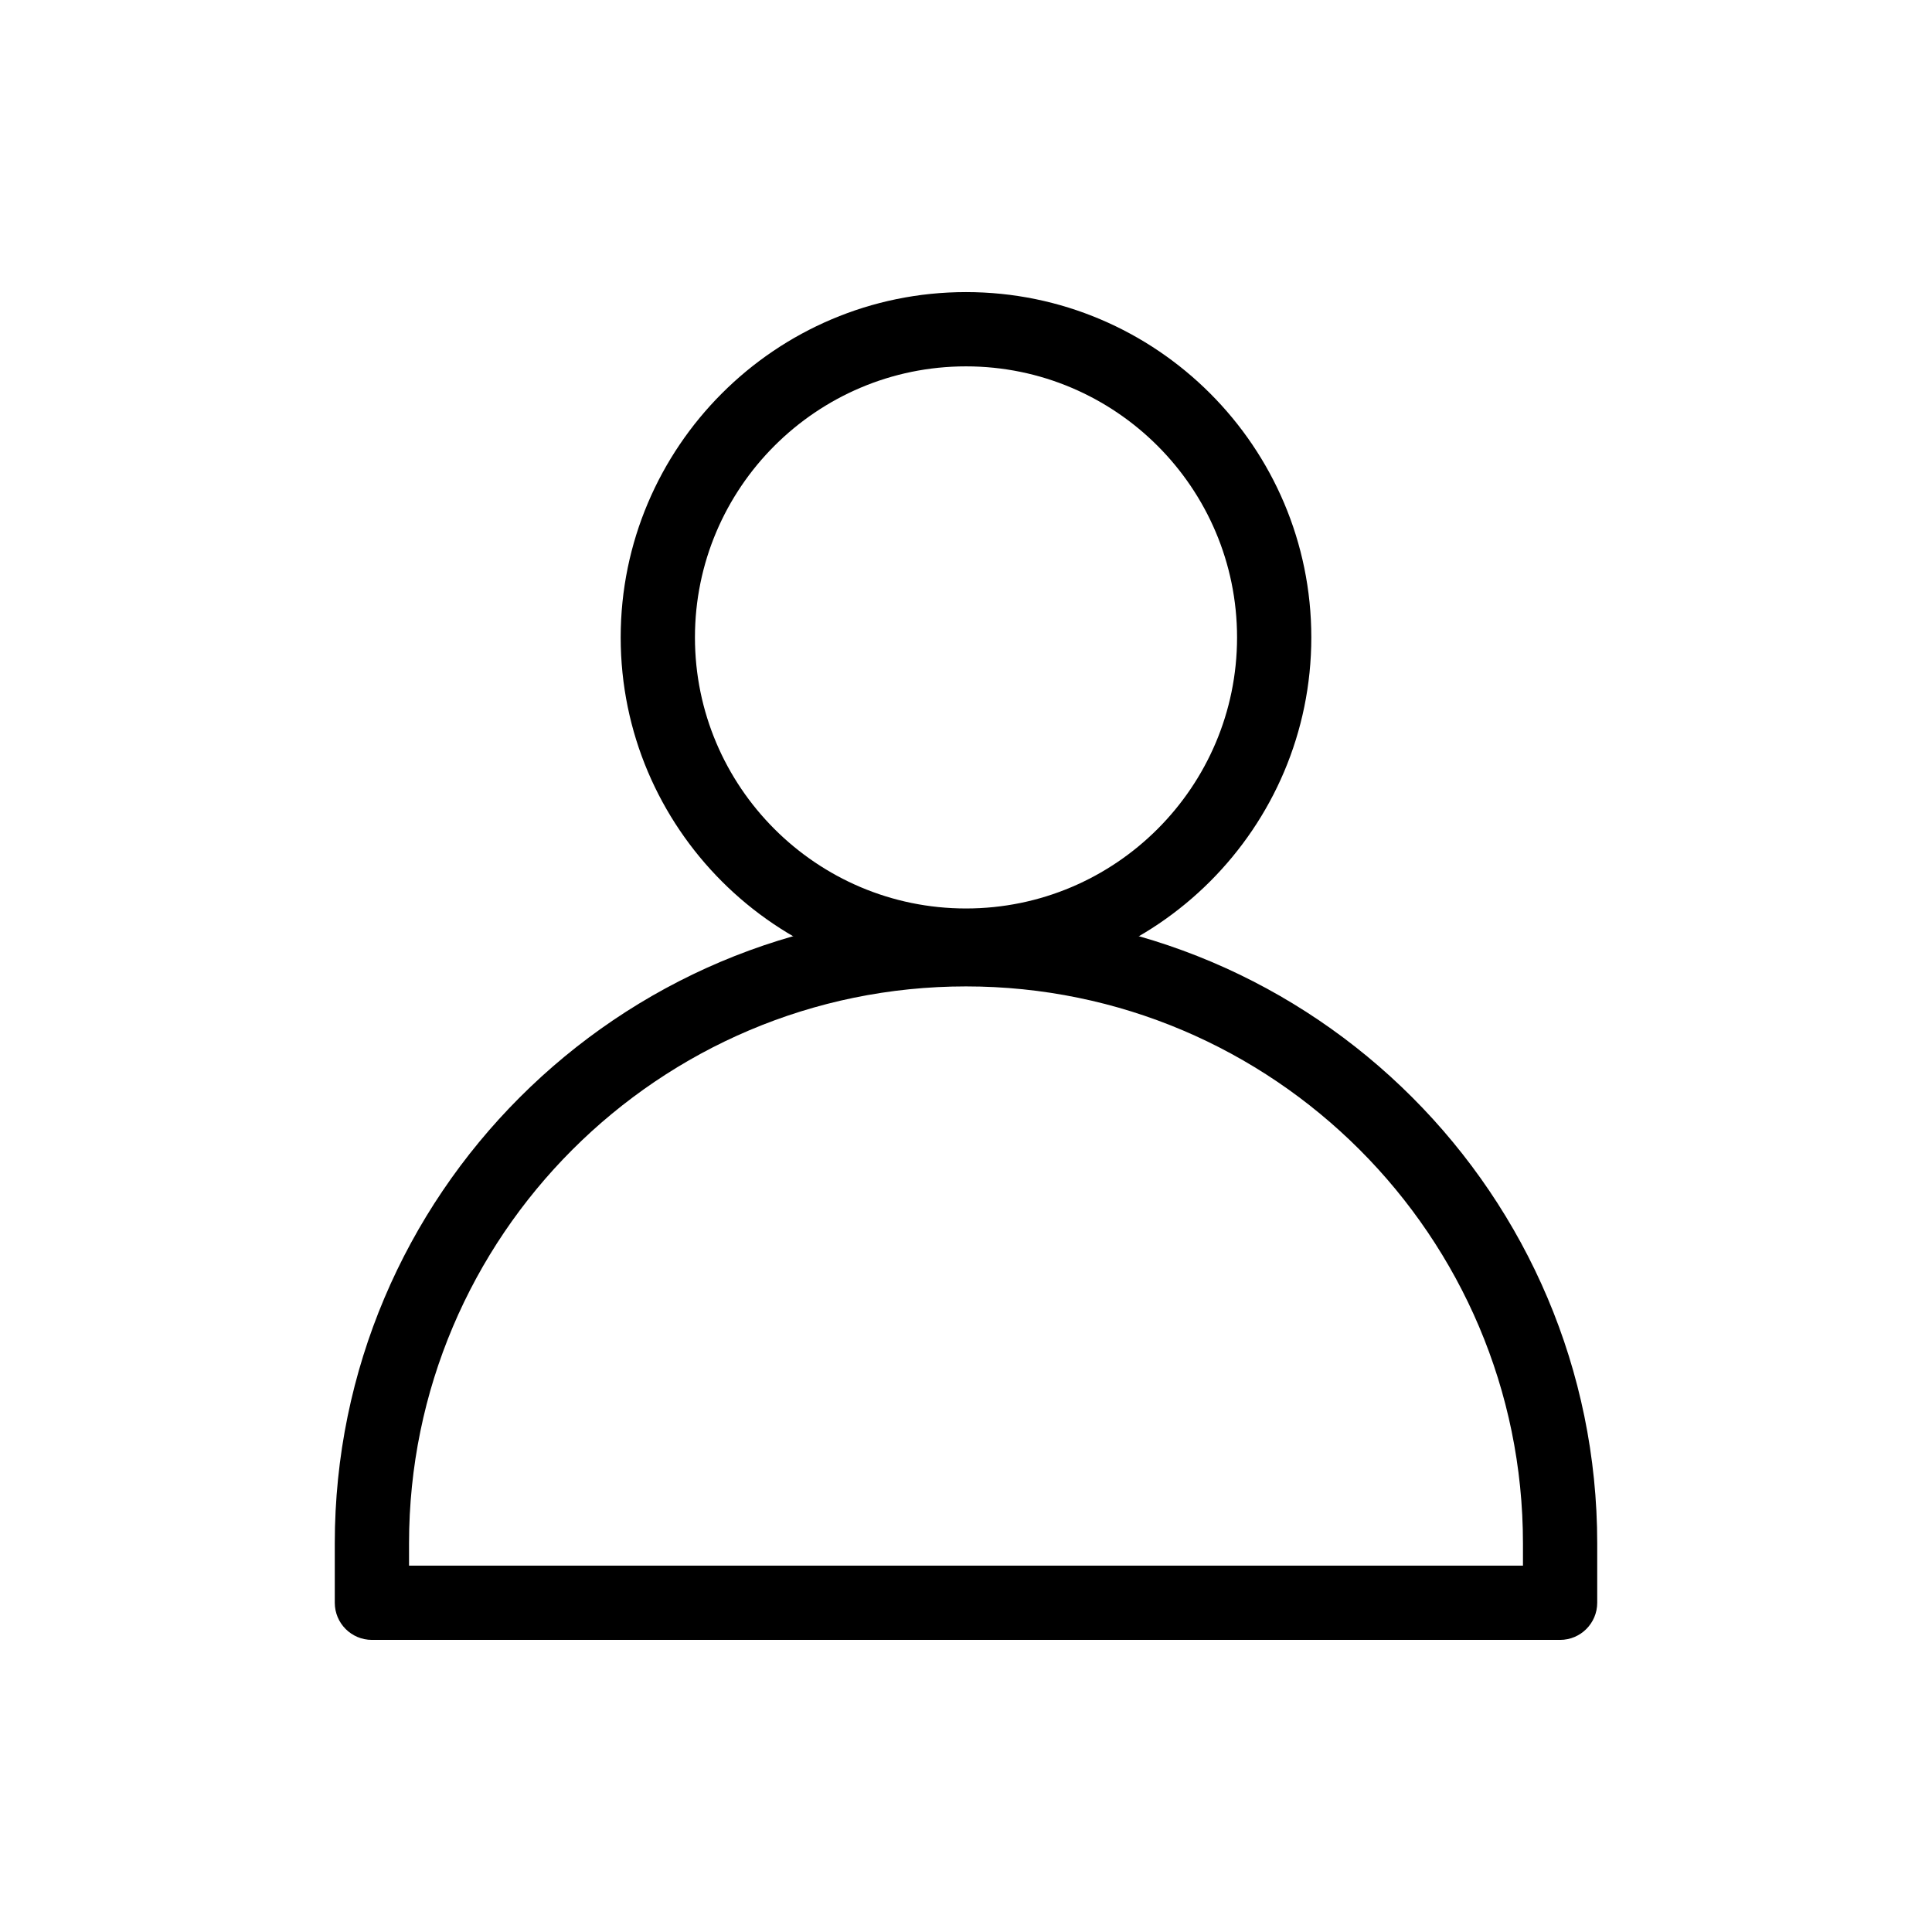
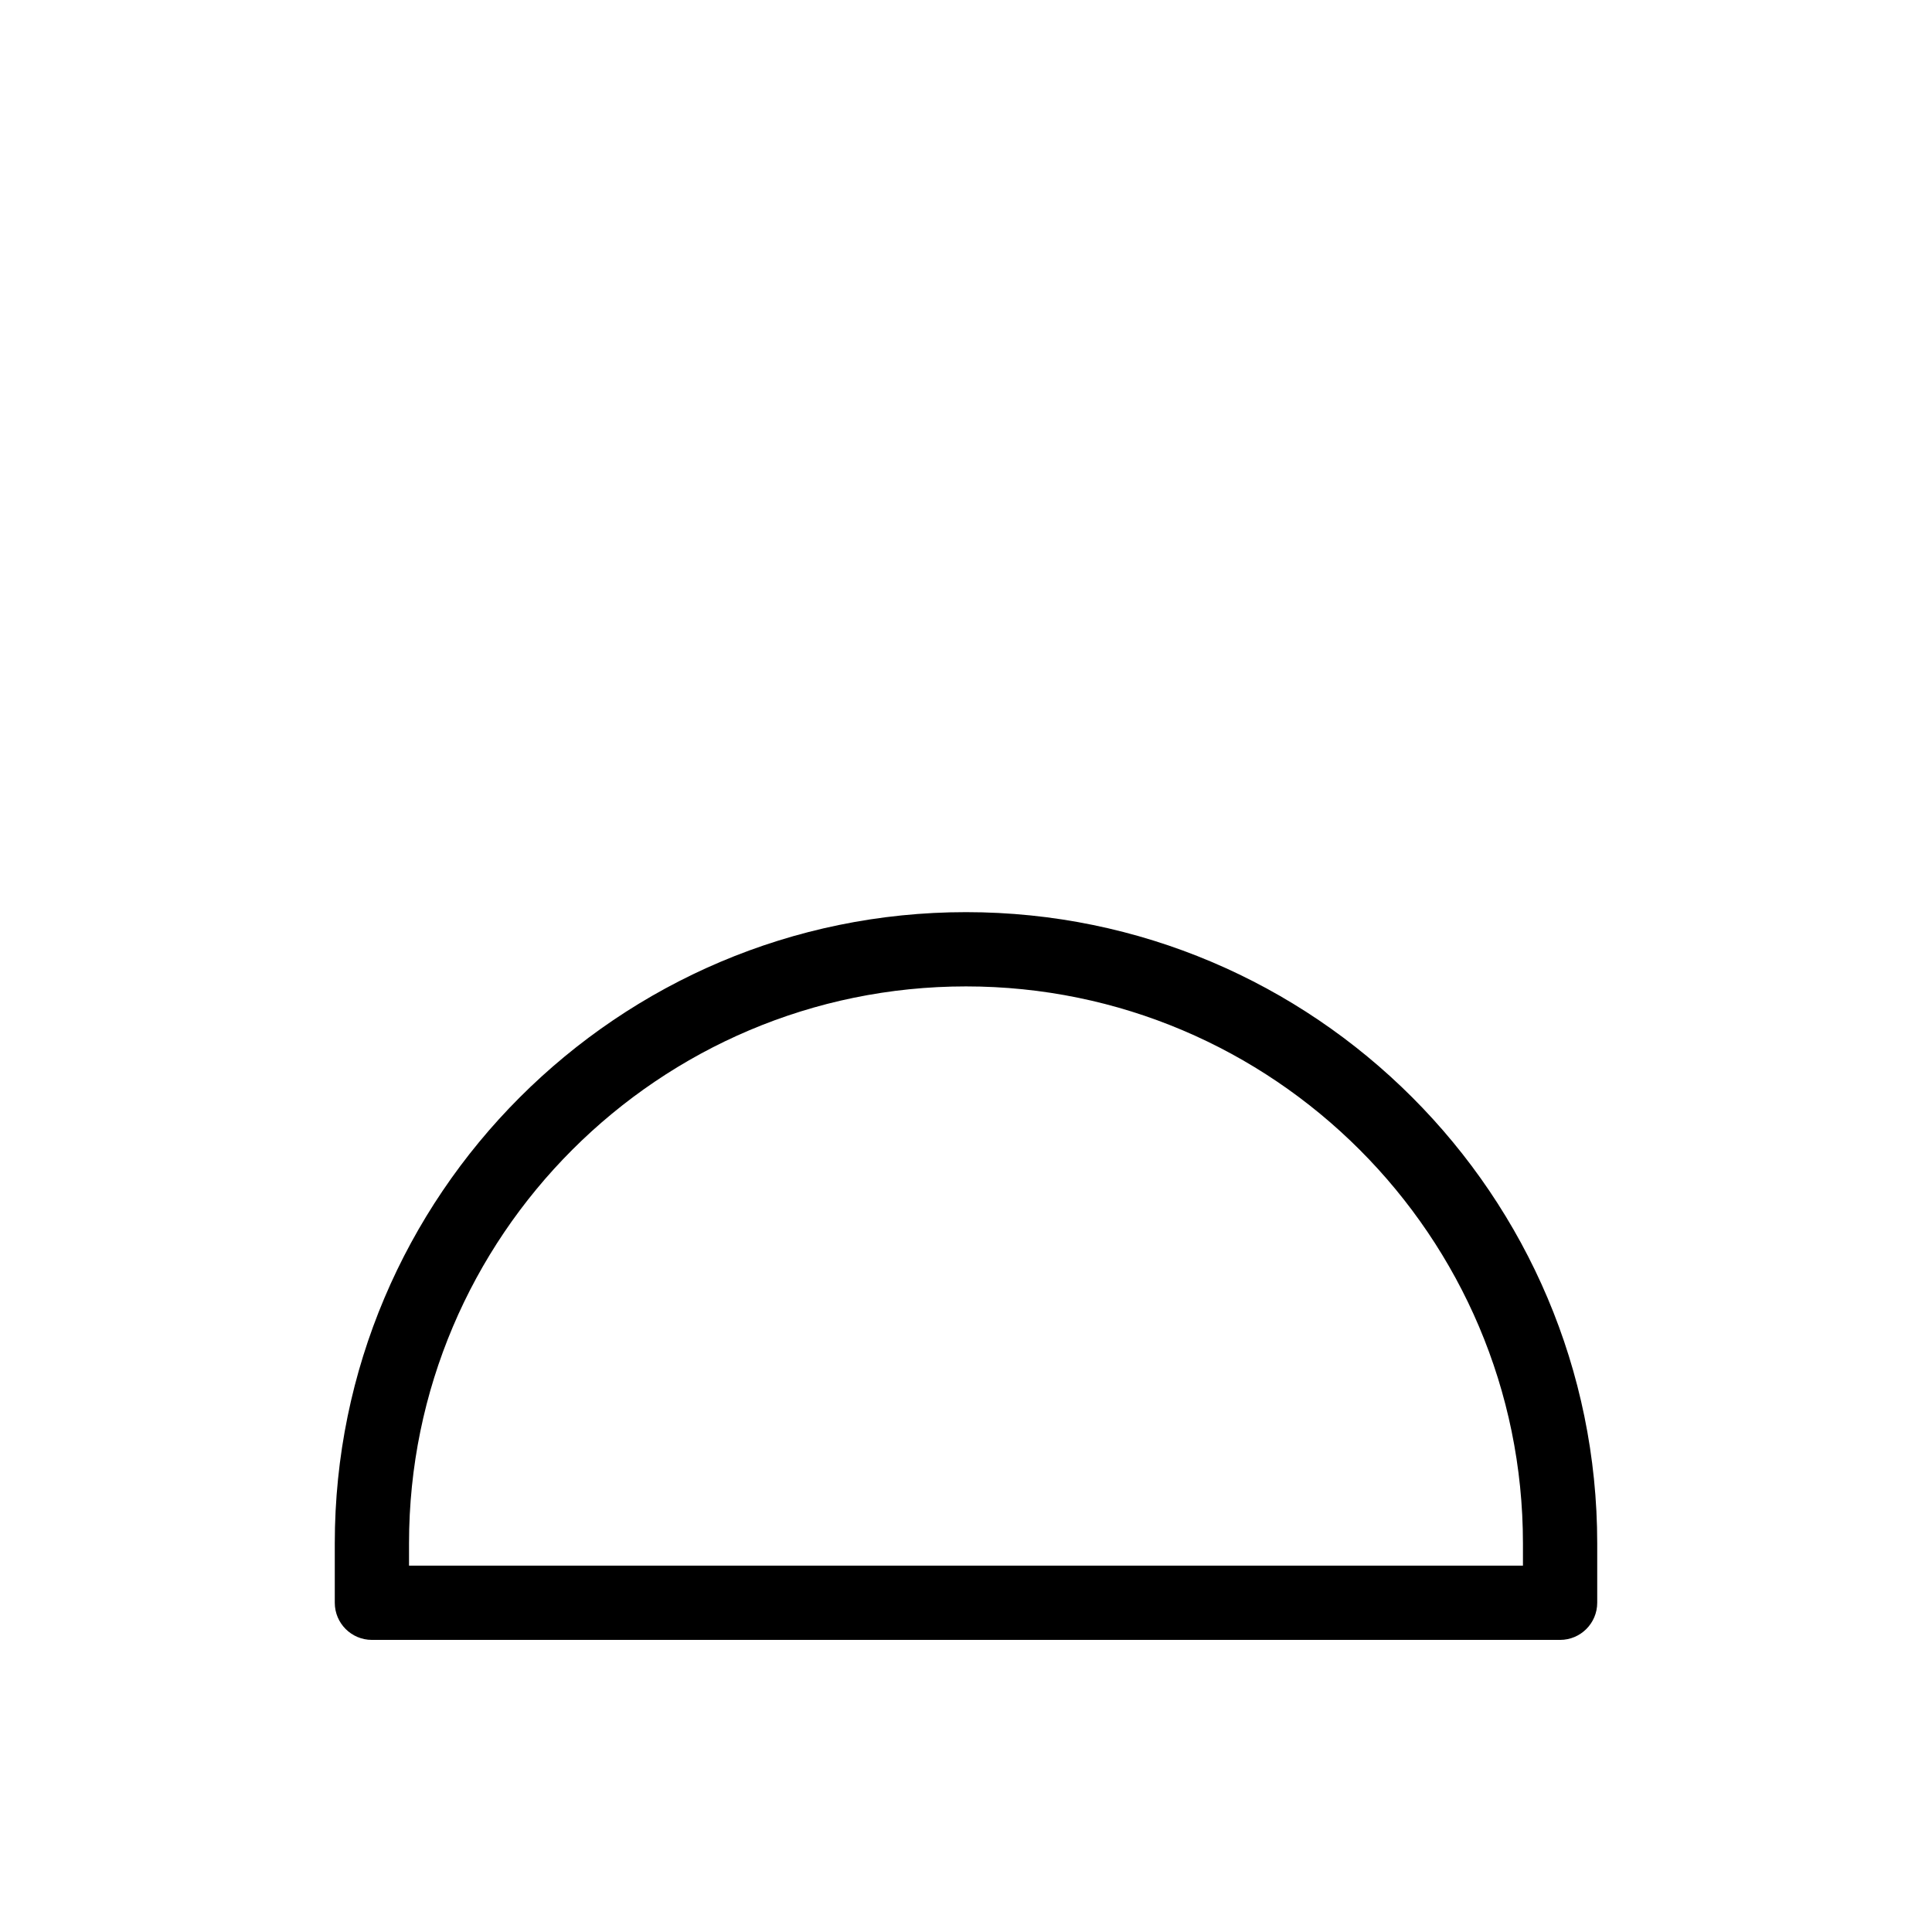
<svg xmlns="http://www.w3.org/2000/svg" fill="#000000" width="800px" height="800px" version="1.1" viewBox="144 144 512 512">
  <g>
-     <path d="m557.44 578.59h-314.88c-5.434 0-9.84-4.406-9.84-9.84v-15.742c0-92.238 75.043-167.28 167.28-167.28s167.28 75.043 167.28 167.28v15.742c-0.004 5.434-4.41 9.84-9.844 9.84zm-305.04-19.68h295.2v-5.902c0-81.387-66.215-147.6-147.6-147.6-81.387 0-147.6 66.215-147.6 147.6z" />
-     <path d="m400 404.43c-50.461 0-91.512-41.051-91.512-91.512 0-50.461 41.051-91.512 91.512-91.512s91.512 41.051 91.512 91.512c0 50.461-41.055 91.512-91.512 91.512zm0-163.34c-39.609 0-71.832 32.223-71.832 71.832 0 39.609 32.223 71.832 71.832 71.832s71.832-32.223 71.832-71.832c0-39.609-32.227-71.832-71.832-71.832z" />
+     <path d="m557.44 578.59h-314.88c-5.434 0-9.84-4.406-9.84-9.84v-15.742c0-92.238 75.043-167.28 167.28-167.28s167.28 75.043 167.28 167.28v15.742c-0.004 5.434-4.41 9.84-9.844 9.84m-305.04-19.68h295.2v-5.902c0-81.387-66.215-147.6-147.6-147.6-81.387 0-147.6 66.215-147.6 147.6z" />
  </g>
</svg>